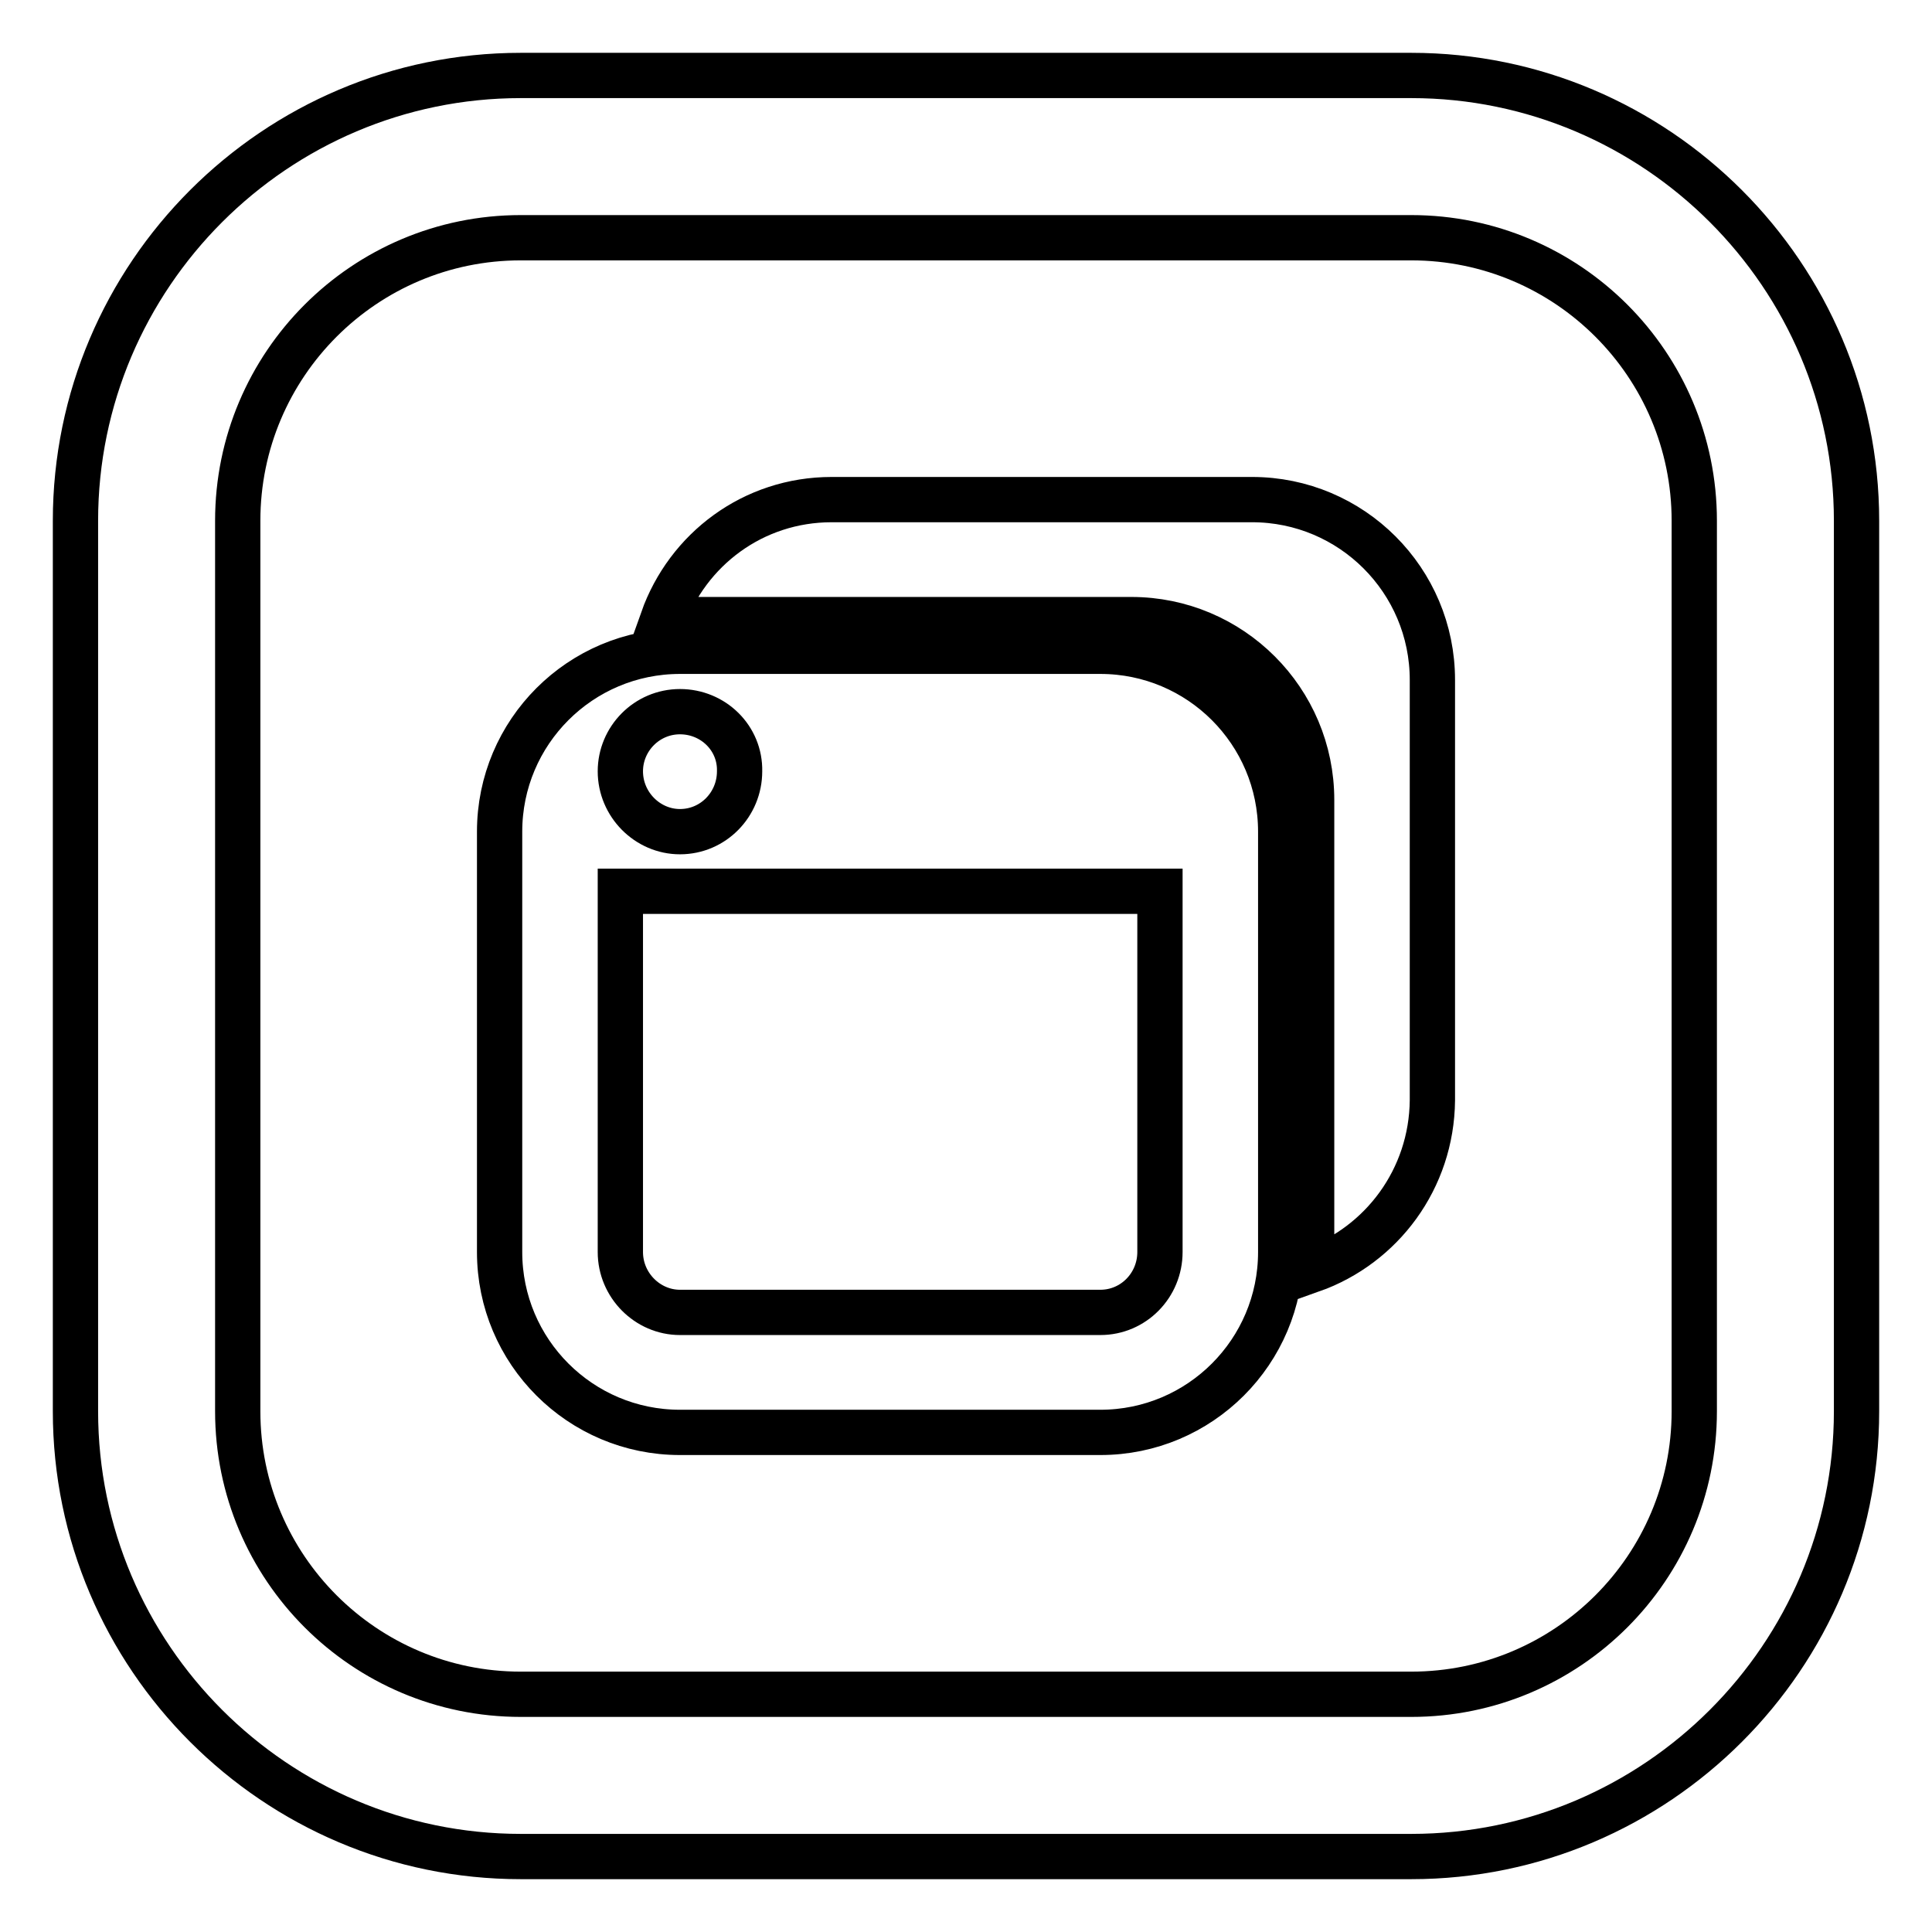
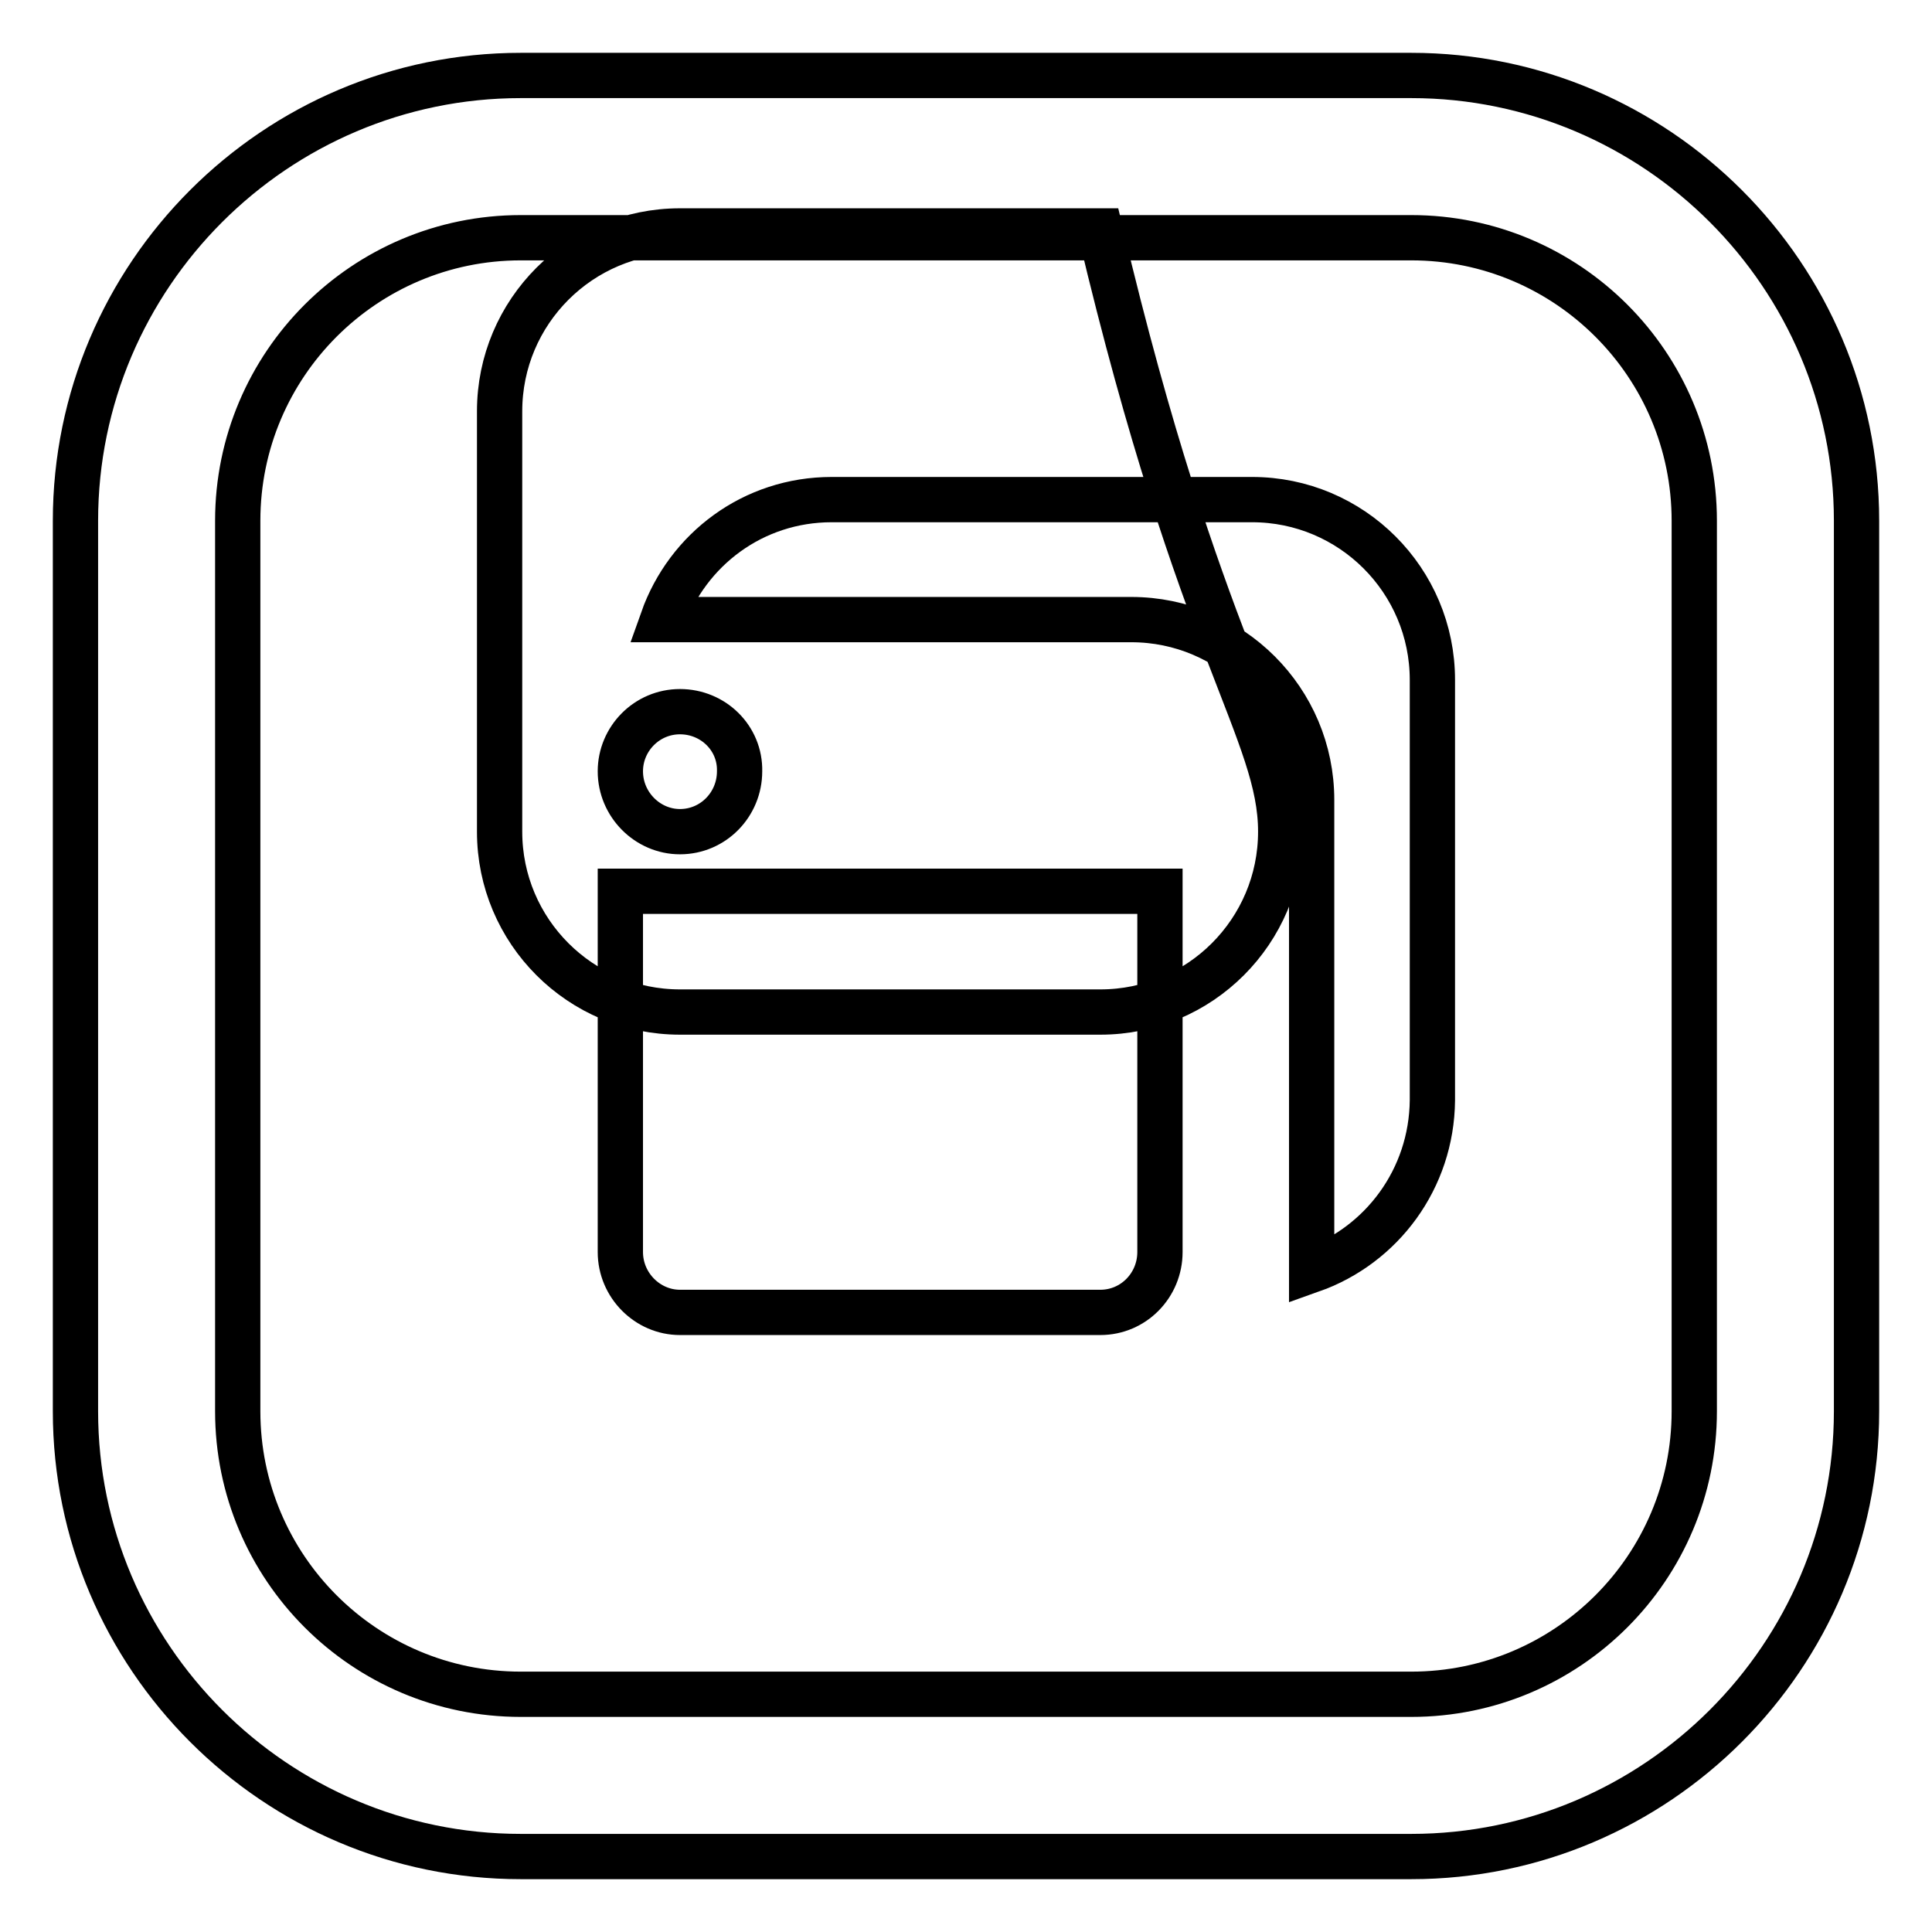
<svg xmlns="http://www.w3.org/2000/svg" version="1.1" x="0px" y="0px" viewBox="0 0 256 256" enable-background="new 0 0 256 256" xml:space="preserve">
  <g>
-     <path stroke-width="6" fill-opacity="0" stroke="#000000" d="M187,246H69c-32.5,0-59-26.5-59-59V69c0-32.5,26.5-59,59-59h118c32.5,0,59,26.5,59,59v118 C246,219.5,219.5,246,187,246z M69,31.5c-20.7,0-37.5,16.8-37.5,37.5v118c0,20.7,16.8,37.5,37.5,37.5h118 c20.7,0,37.5-16.8,37.5-37.5V69c0-20.7-16.8-37.5-37.5-37.5H69z M173.8,168.3V106c0-13.2-10.7-23.9-23.9-23.9H87.8 c3.3-9.3,12-15.9,22.4-15.9h55.7c13.2,0,23.9,10.7,23.9,23.9v55.7C189.7,156.2,183.1,165,173.8,168.3L173.8,168.3z M169.7,110.2 v55.7c0,13.2-10.7,23.9-23.9,23.9H90.1c-13.2,0-23.9-10.7-23.9-23.9v-55.7c0-13.2,10.7-23.9,23.9-23.9h55.7 C159,86.3,169.7,97,169.7,110.2z M82.2,165.9c0,4.4,3.6,8,7.9,8h55.7c4.4,0,7.9-3.6,7.9-8v-47.8H82.2V165.9z M90.1,94.3 c-4.4,0-7.9,3.6-7.9,7.9c0,4.4,3.6,8,7.9,8c4.4,0,7.9-3.6,7.9-8C98.1,97.8,94.5,94.3,90.1,94.3z" />
+     <path stroke-width="6" fill-opacity="0" stroke="#000000" d="M187,246H69c-32.5,0-59-26.5-59-59V69c0-32.5,26.5-59,59-59h118c32.5,0,59,26.5,59,59v118 C246,219.5,219.5,246,187,246z M69,31.5c-20.7,0-37.5,16.8-37.5,37.5v118c0,20.7,16.8,37.5,37.5,37.5h118 c20.7,0,37.5-16.8,37.5-37.5V69c0-20.7-16.8-37.5-37.5-37.5H69z M173.8,168.3V106c0-13.2-10.7-23.9-23.9-23.9H87.8 c3.3-9.3,12-15.9,22.4-15.9h55.7c13.2,0,23.9,10.7,23.9,23.9v55.7C189.7,156.2,183.1,165,173.8,168.3L173.8,168.3z M169.7,110.2 c0,13.2-10.7,23.9-23.9,23.9H90.1c-13.2,0-23.9-10.7-23.9-23.9v-55.7c0-13.2,10.7-23.9,23.9-23.9h55.7 C159,86.3,169.7,97,169.7,110.2z M82.2,165.9c0,4.4,3.6,8,7.9,8h55.7c4.4,0,7.9-3.6,7.9-8v-47.8H82.2V165.9z M90.1,94.3 c-4.4,0-7.9,3.6-7.9,7.9c0,4.4,3.6,8,7.9,8c4.4,0,7.9-3.6,7.9-8C98.1,97.8,94.5,94.3,90.1,94.3z" />
  </g>
</svg>